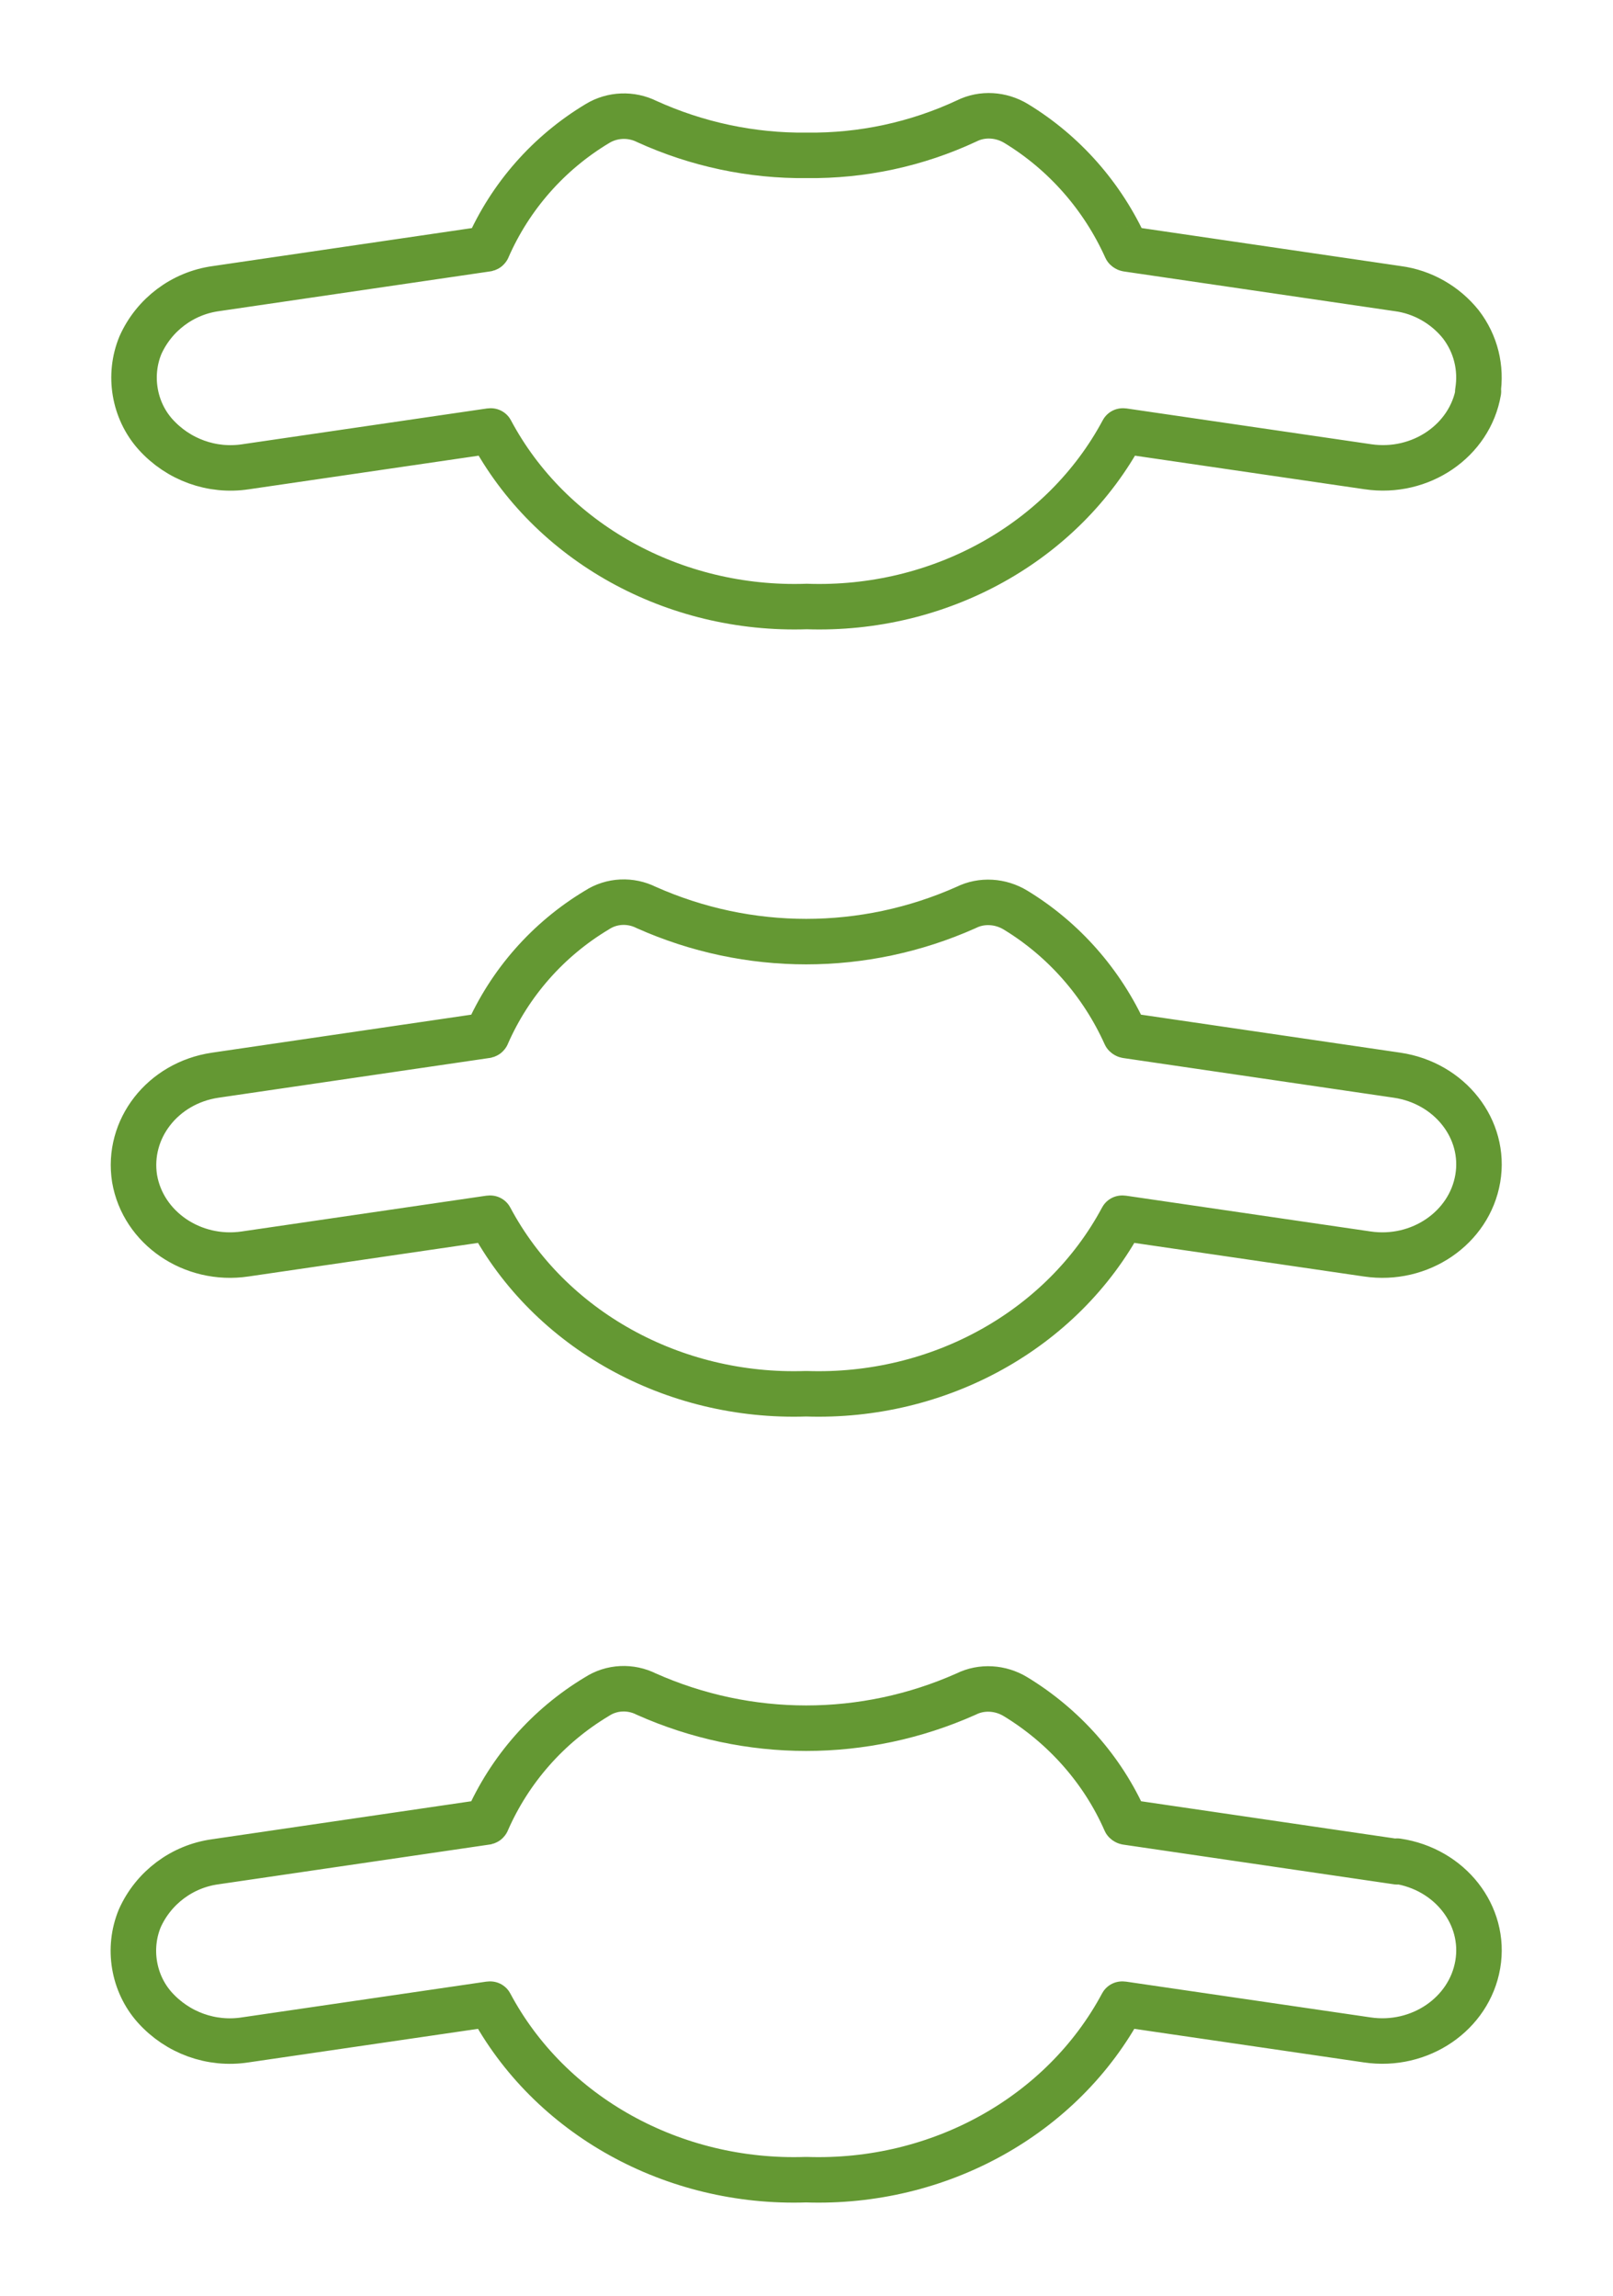
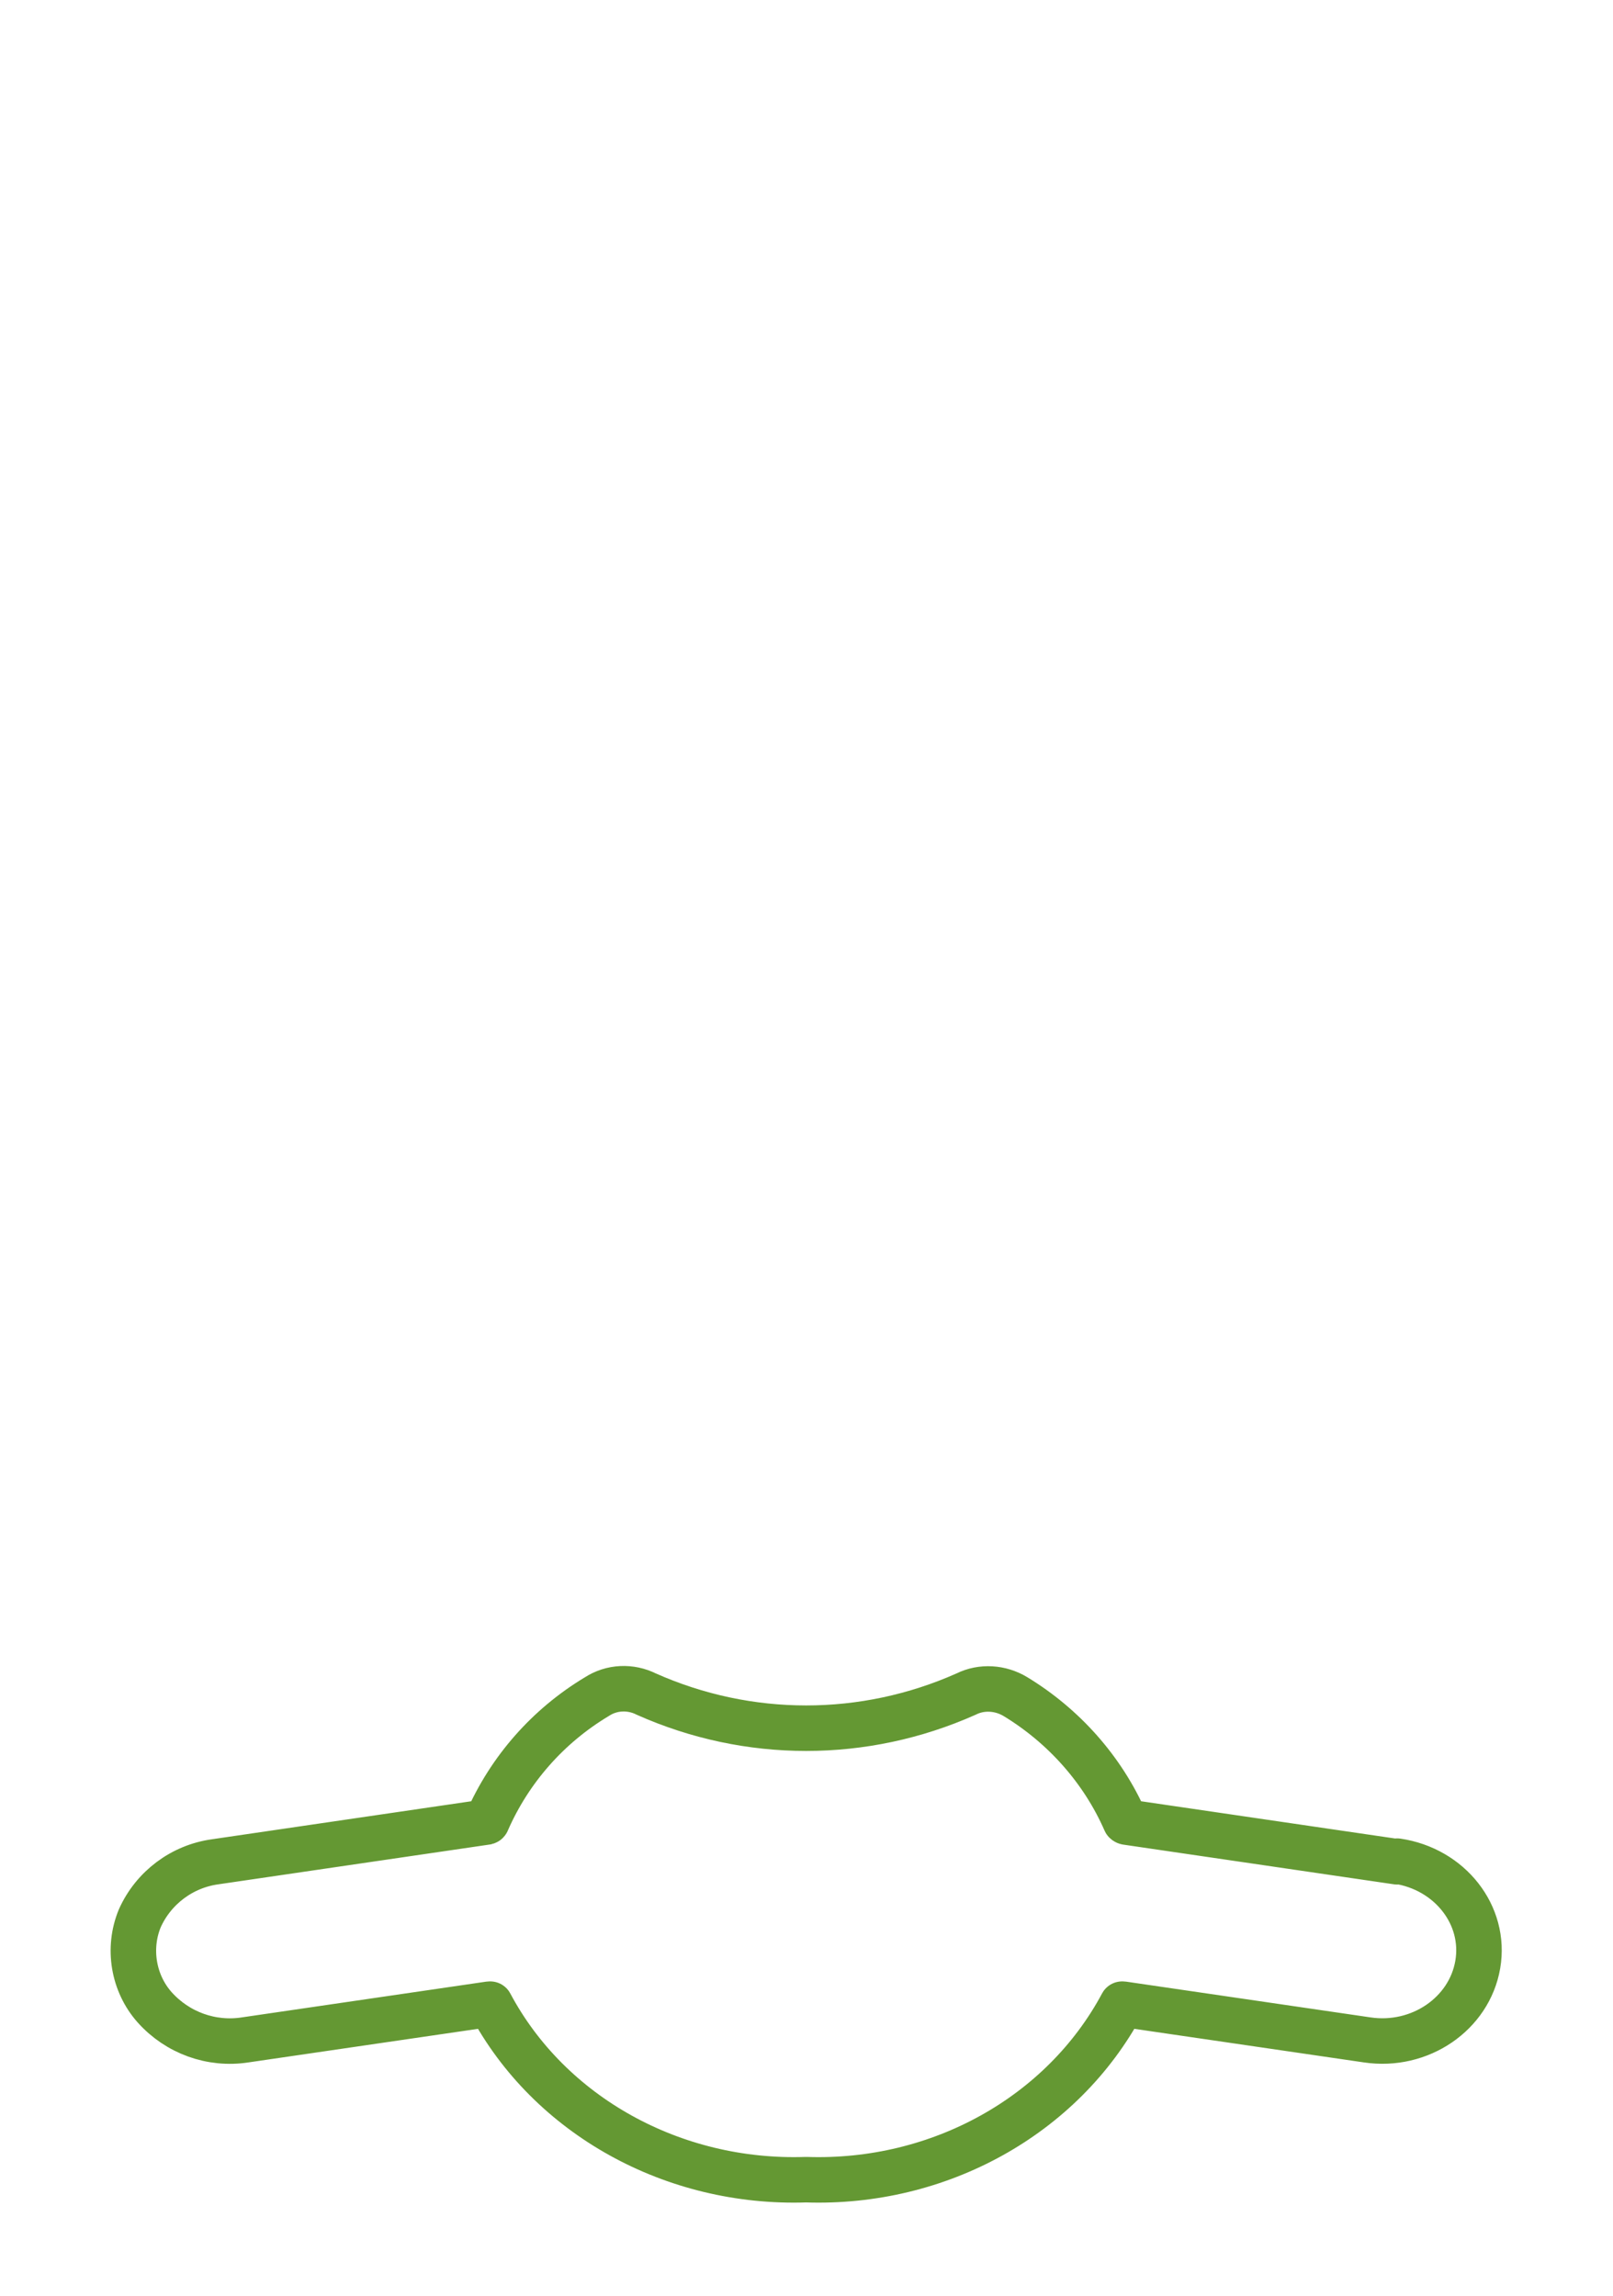
<svg xmlns="http://www.w3.org/2000/svg" id="Ebene_1" data-name="Ebene 1" version="1.1" viewBox="0 0 248.1 353.2">
  <defs>
    <style> .cls-1 { fill: none; stroke: #649833; stroke-linecap: round; stroke-linejoin: round; stroke-width: 7px; } </style>
  </defs>
  <g id="Gruppe_62" data-name="Gruppe 62">
-     <path id="Pfad_91" data-name="Pfad 91" class="cls-1" d="M227.3,60.3c.6-3.7-.3-7.4-2.6-10.4-2.4-3-5.9-5-9.7-5.5l-41.6-6.1c0,0-.1,0-.2-.1-3.6-8-9.5-14.7-16.9-19.2-2.3-1.4-5.2-1.6-7.6-.4-7.7,3.6-16.1,5.4-24.6,5.3-8.5.1-16.9-1.7-24.6-5.2-2.4-1.2-5.3-1.1-7.6.3-7.5,4.5-13.4,11.2-16.9,19.2,0,0,0,.1-.2.1l-41.6,6.1c-5.1.7-9.5,4-11.6,8.7-1.9,4.6-1,10,2.3,13.7,3.5,3.9,8.7,5.8,13.9,5l37.6-5.5h.1c9.1,17.1,28.1,27.7,48.6,27,20.4.7,39.4-9.8,48.6-27h.1l37.6,5.5c8.1,1.2,15.7-4,17-11.6Z" />
-     <path id="Pfad_92" data-name="Pfad 92" class="cls-1" d="M214.9,165.4l-41.6-6.1c0,0-.1,0-.2-.1-3.6-8-9.5-14.7-16.9-19.2-2.3-1.4-5.2-1.6-7.6-.4-15.7,7-33.5,7-49.2,0-2.4-1.2-5.3-1.1-7.6.4-7.5,4.5-13.4,11.2-16.9,19.2,0,0,0,.1-.2.1l-41.6,6.1c-8.1,1.2-13.6,8.3-12.4,15.9,1.3,7.6,8.9,12.8,17,11.6l37.6-5.5h.1c9.1,17.1,28.1,27.7,48.6,27,20.4.7,39.4-9.8,48.6-27h.1l37.6,5.5c8.1,1.2,15.7-4,17-11.6s-4.3-14.7-12.4-15.9h0Z" />
    <path id="Pfad_93" data-name="Pfad 93" class="cls-1" d="M214.9,286.4l-41.6-6.1c0,0-.1,0-.2-.1-3.5-8-9.5-14.7-16.9-19.2-2.3-1.4-5.2-1.6-7.6-.4-15.7,7-33.5,7-49.2,0-2.4-1.2-5.3-1.1-7.6.4-7.5,4.5-13.4,11.2-16.9,19.2,0,0,0,.1-.2.1l-41.6,6.1c-5.1.7-9.5,4-11.6,8.7-1.9,4.6-1,10,2.3,13.7,3.5,3.9,8.7,5.8,13.9,5l37.6-5.5h.1c9.1,17.1,28.1,27.7,48.6,27,20.4.7,39.4-9.8,48.6-27h.1l37.6,5.5c8.1,1.2,15.7-4,17-11.6s-4.3-14.7-12.4-15.9h0Z" />
  </g>
</svg>